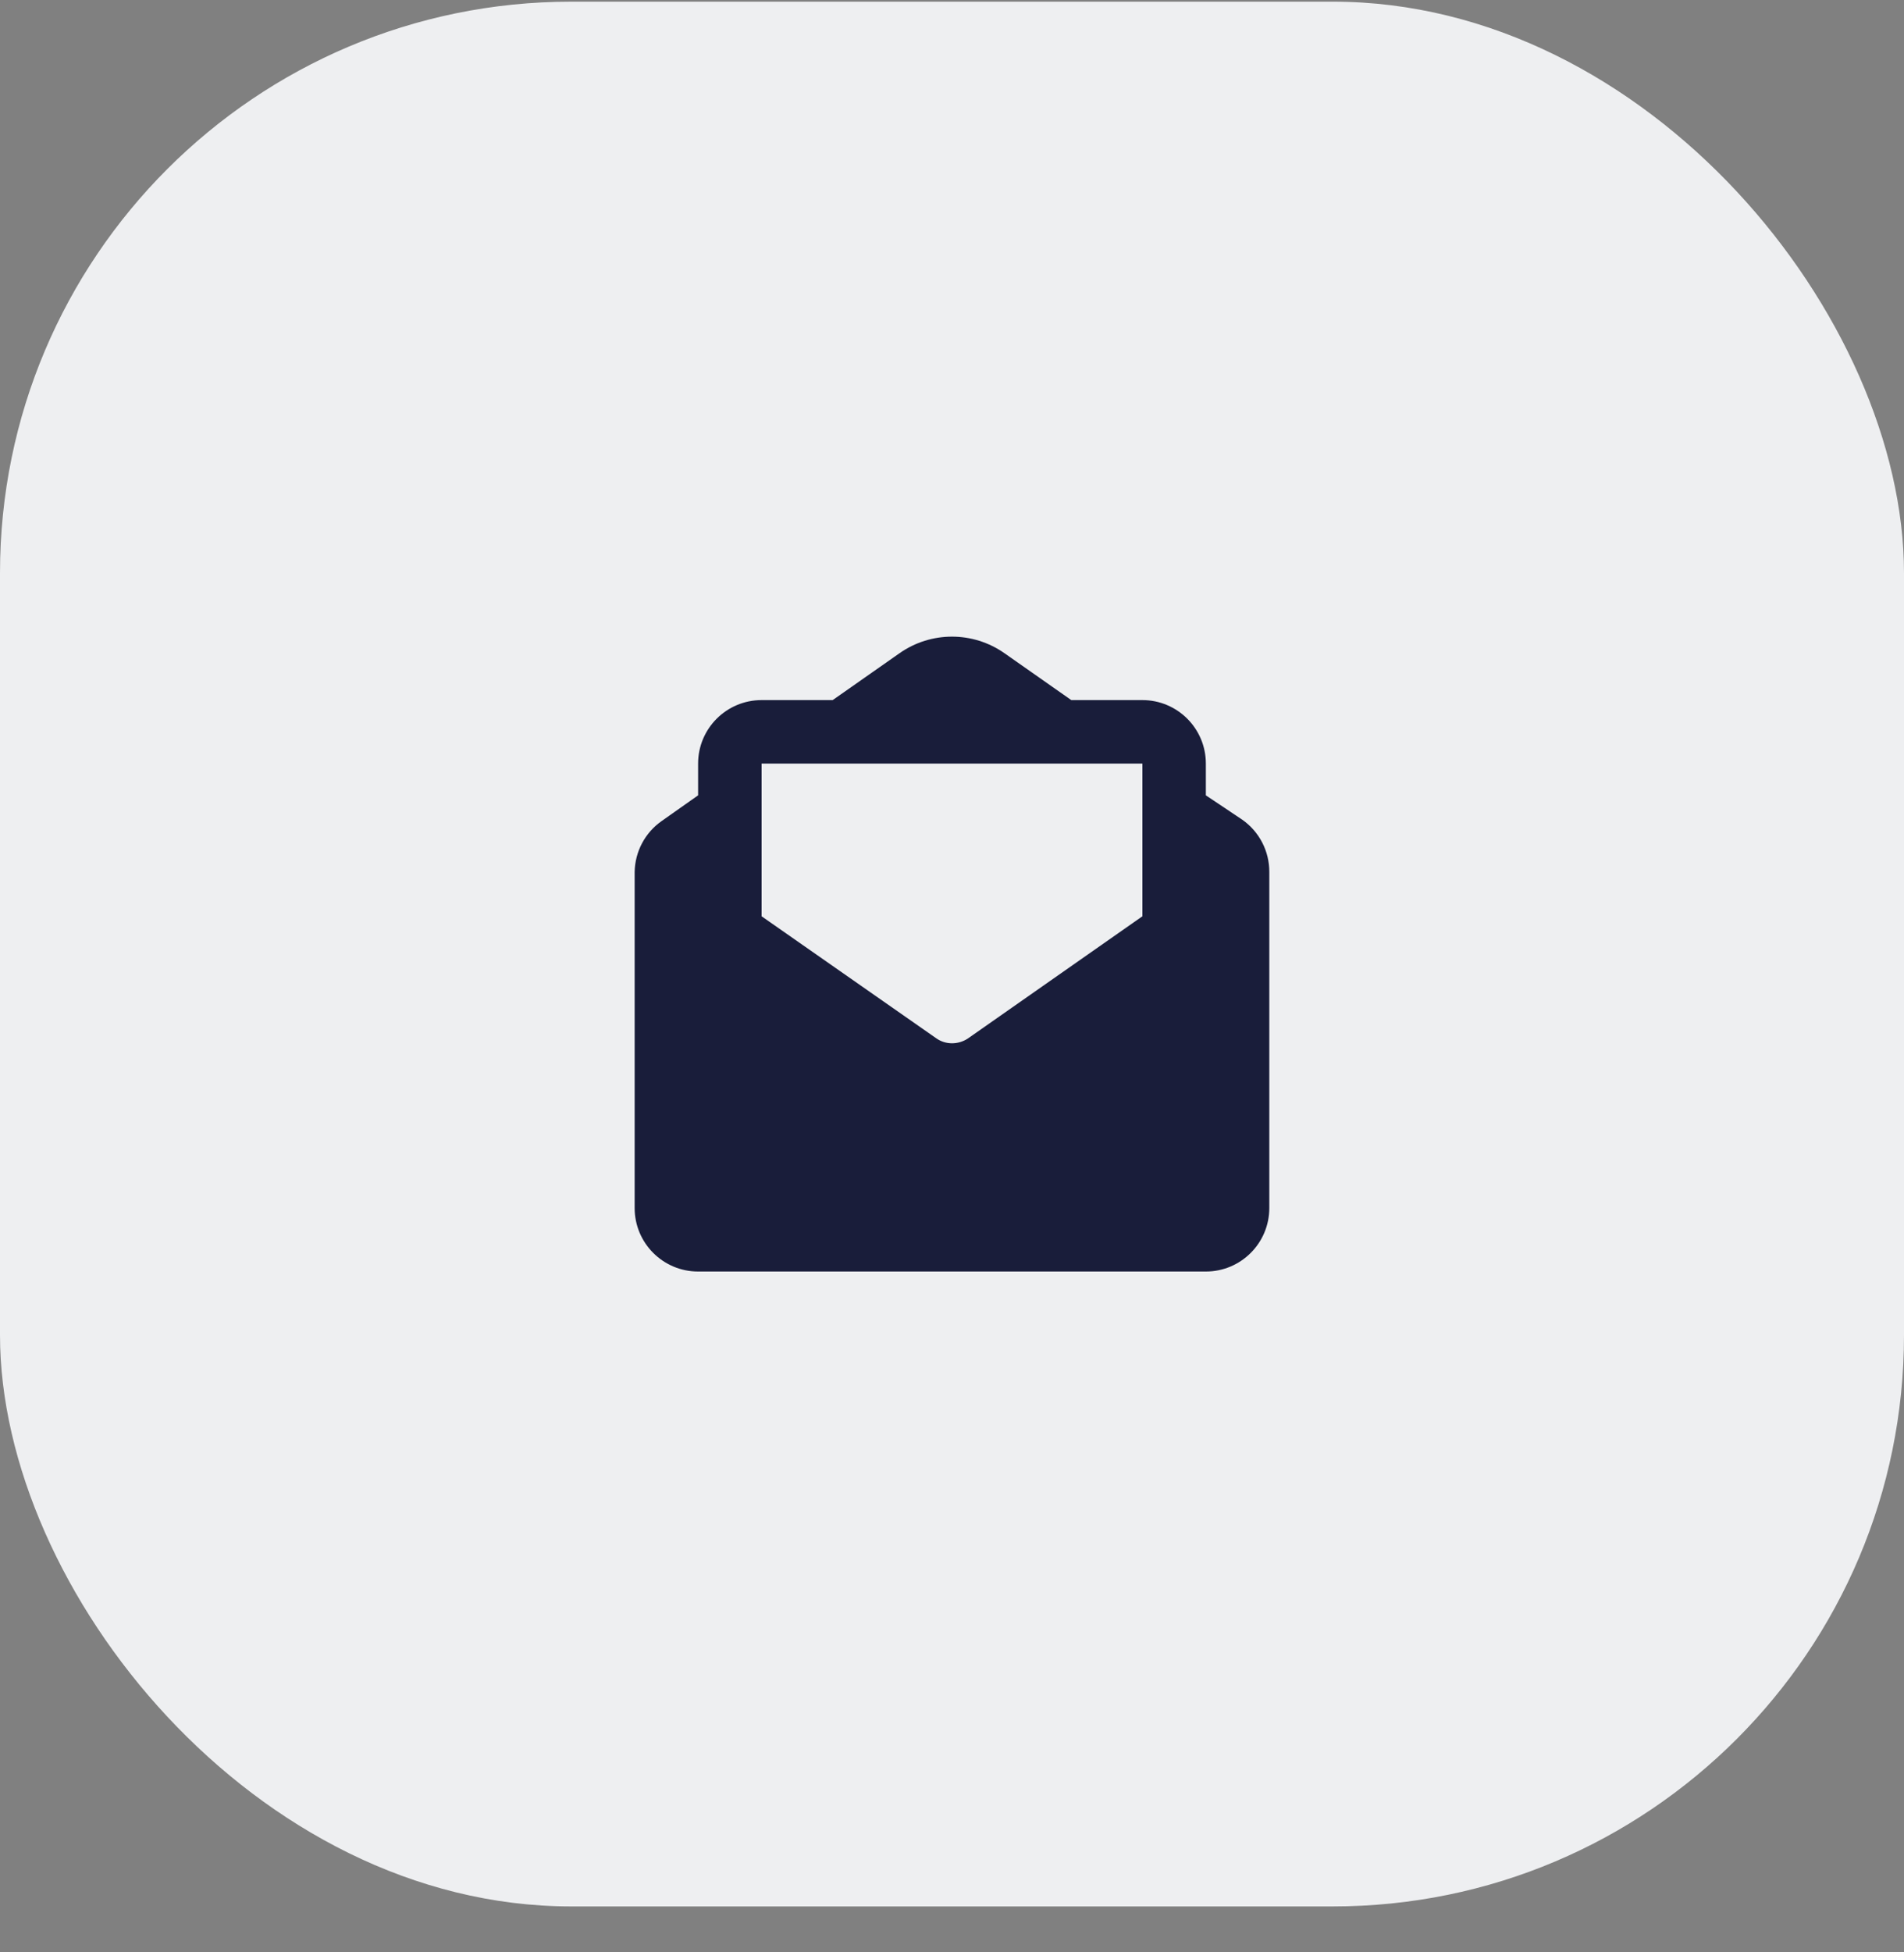
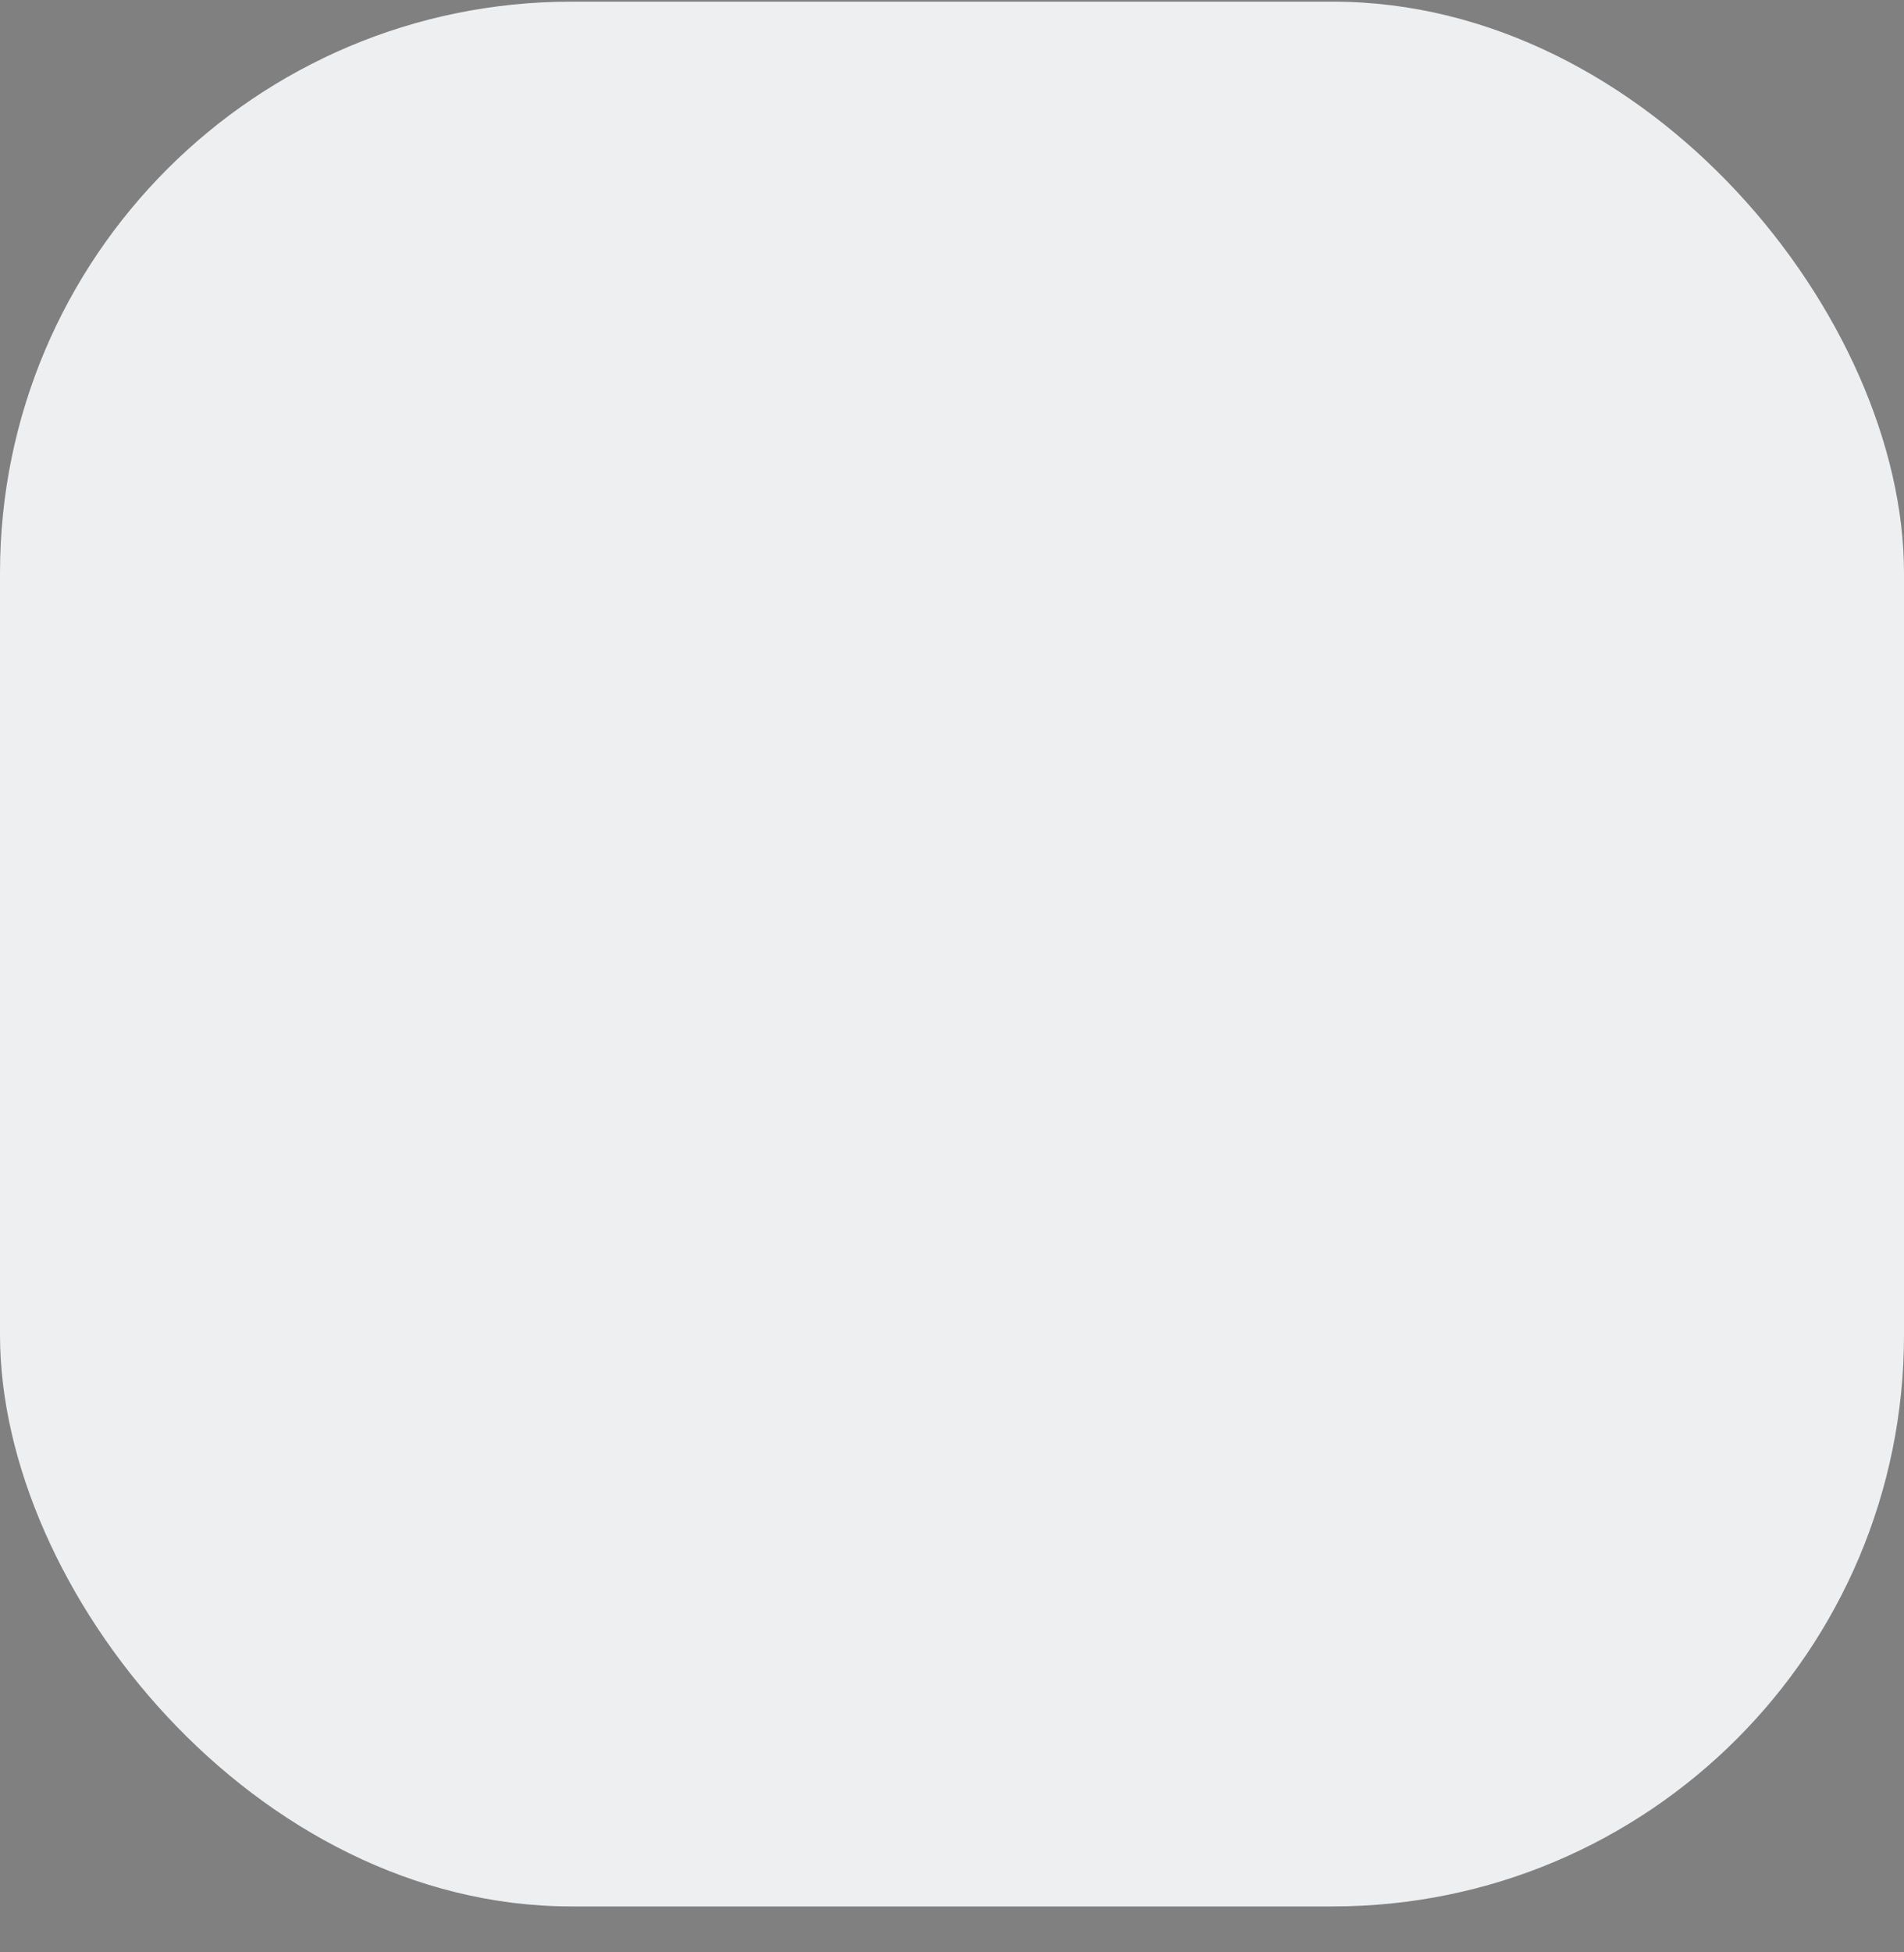
<svg xmlns="http://www.w3.org/2000/svg" width="40" height="41" viewBox="0 0 40 41" fill="none">
  <rect x="0" y="0" width="40" height="41" fill="#808080" stroke="none" />
  <rect y="0.035" width="40" height="40" rx="12" fill="#EEEFF1" />
-   <path fill-rule="evenodd" clip-rule="evenodd" d="M25.333 16.702L26.1 17.215C26.456 17.466 26.667 17.874 26.666 18.309V25.369C26.666 26.105 26.069 26.702 25.333 26.702H14.666C13.93 26.702 13.333 26.105 13.333 25.369V18.309C13.341 17.883 13.551 17.487 13.9 17.242L14.666 16.702V16.035C14.666 15.299 15.263 14.702 16 14.702H17.493L18.9 13.716C19.56 13.254 20.439 13.254 21.1 13.716L22.506 14.702H24C24.736 14.702 25.333 15.299 25.333 16.035V16.702ZM24 16.035H16V19.242L19.666 21.802C19.763 21.872 19.88 21.909 20 21.909C20.118 21.909 20.234 21.874 20.333 21.809L24 19.242V16.035Z" fill="#191D3A" />
</svg>